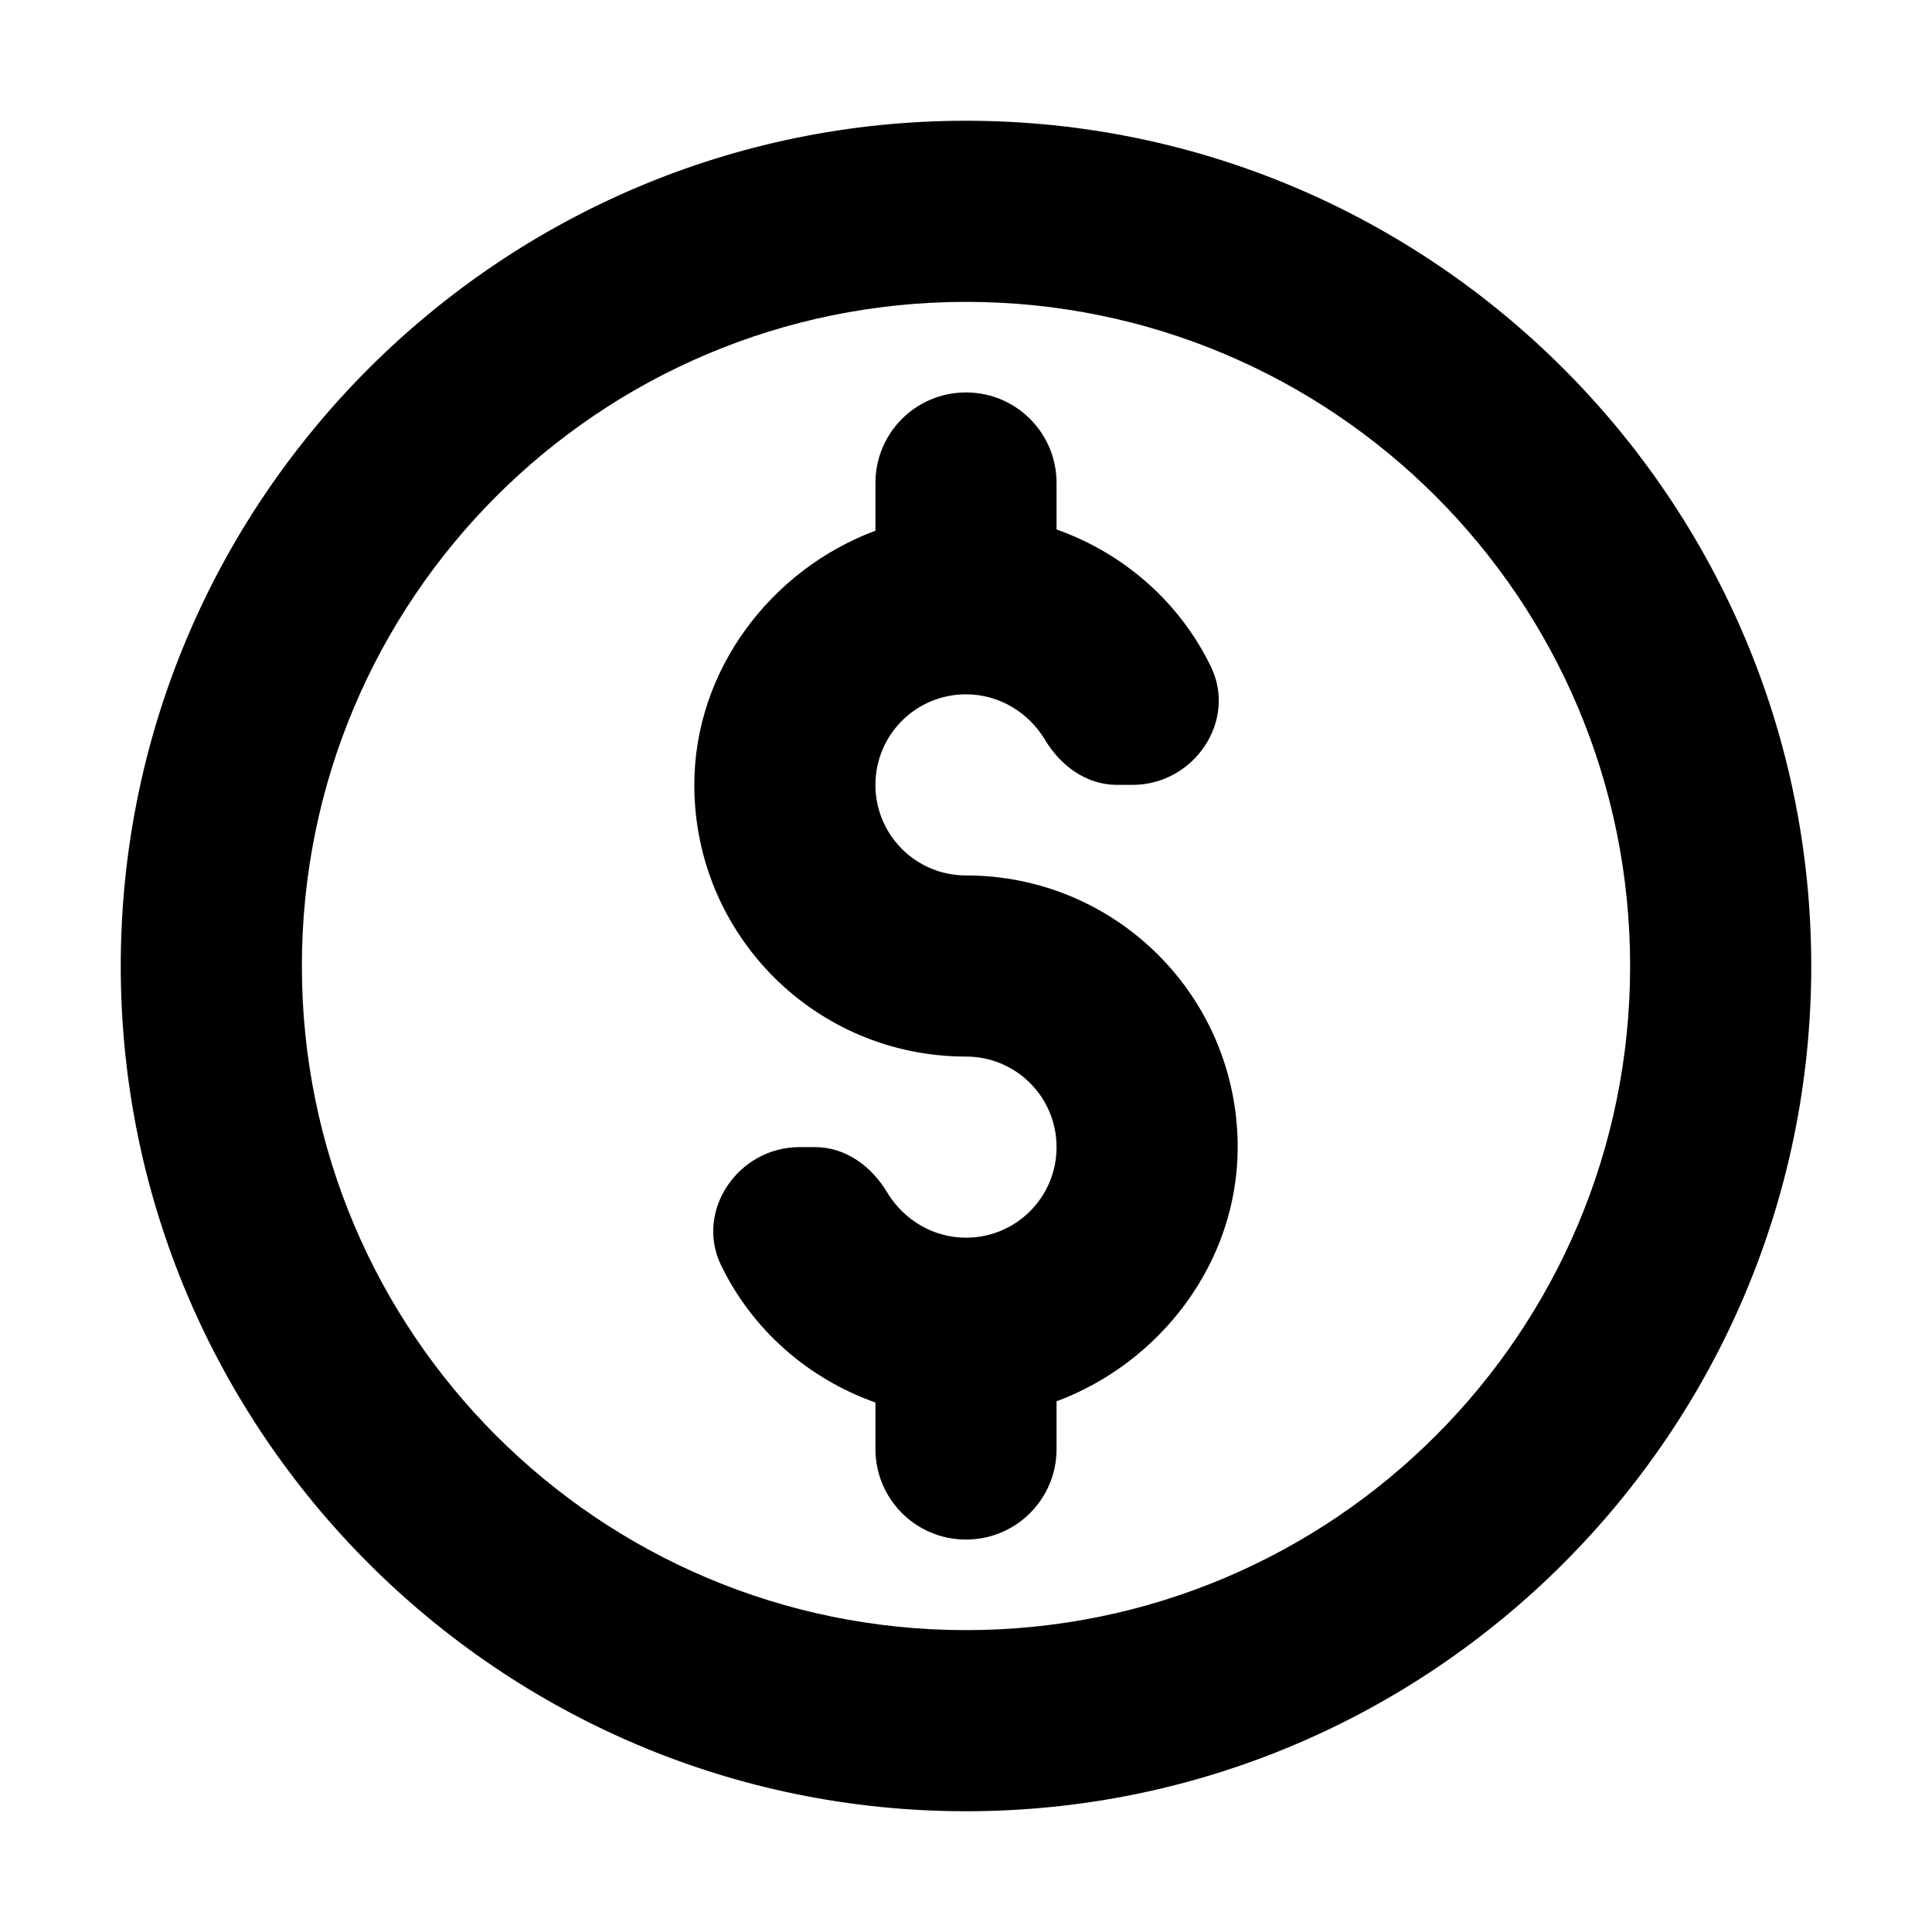
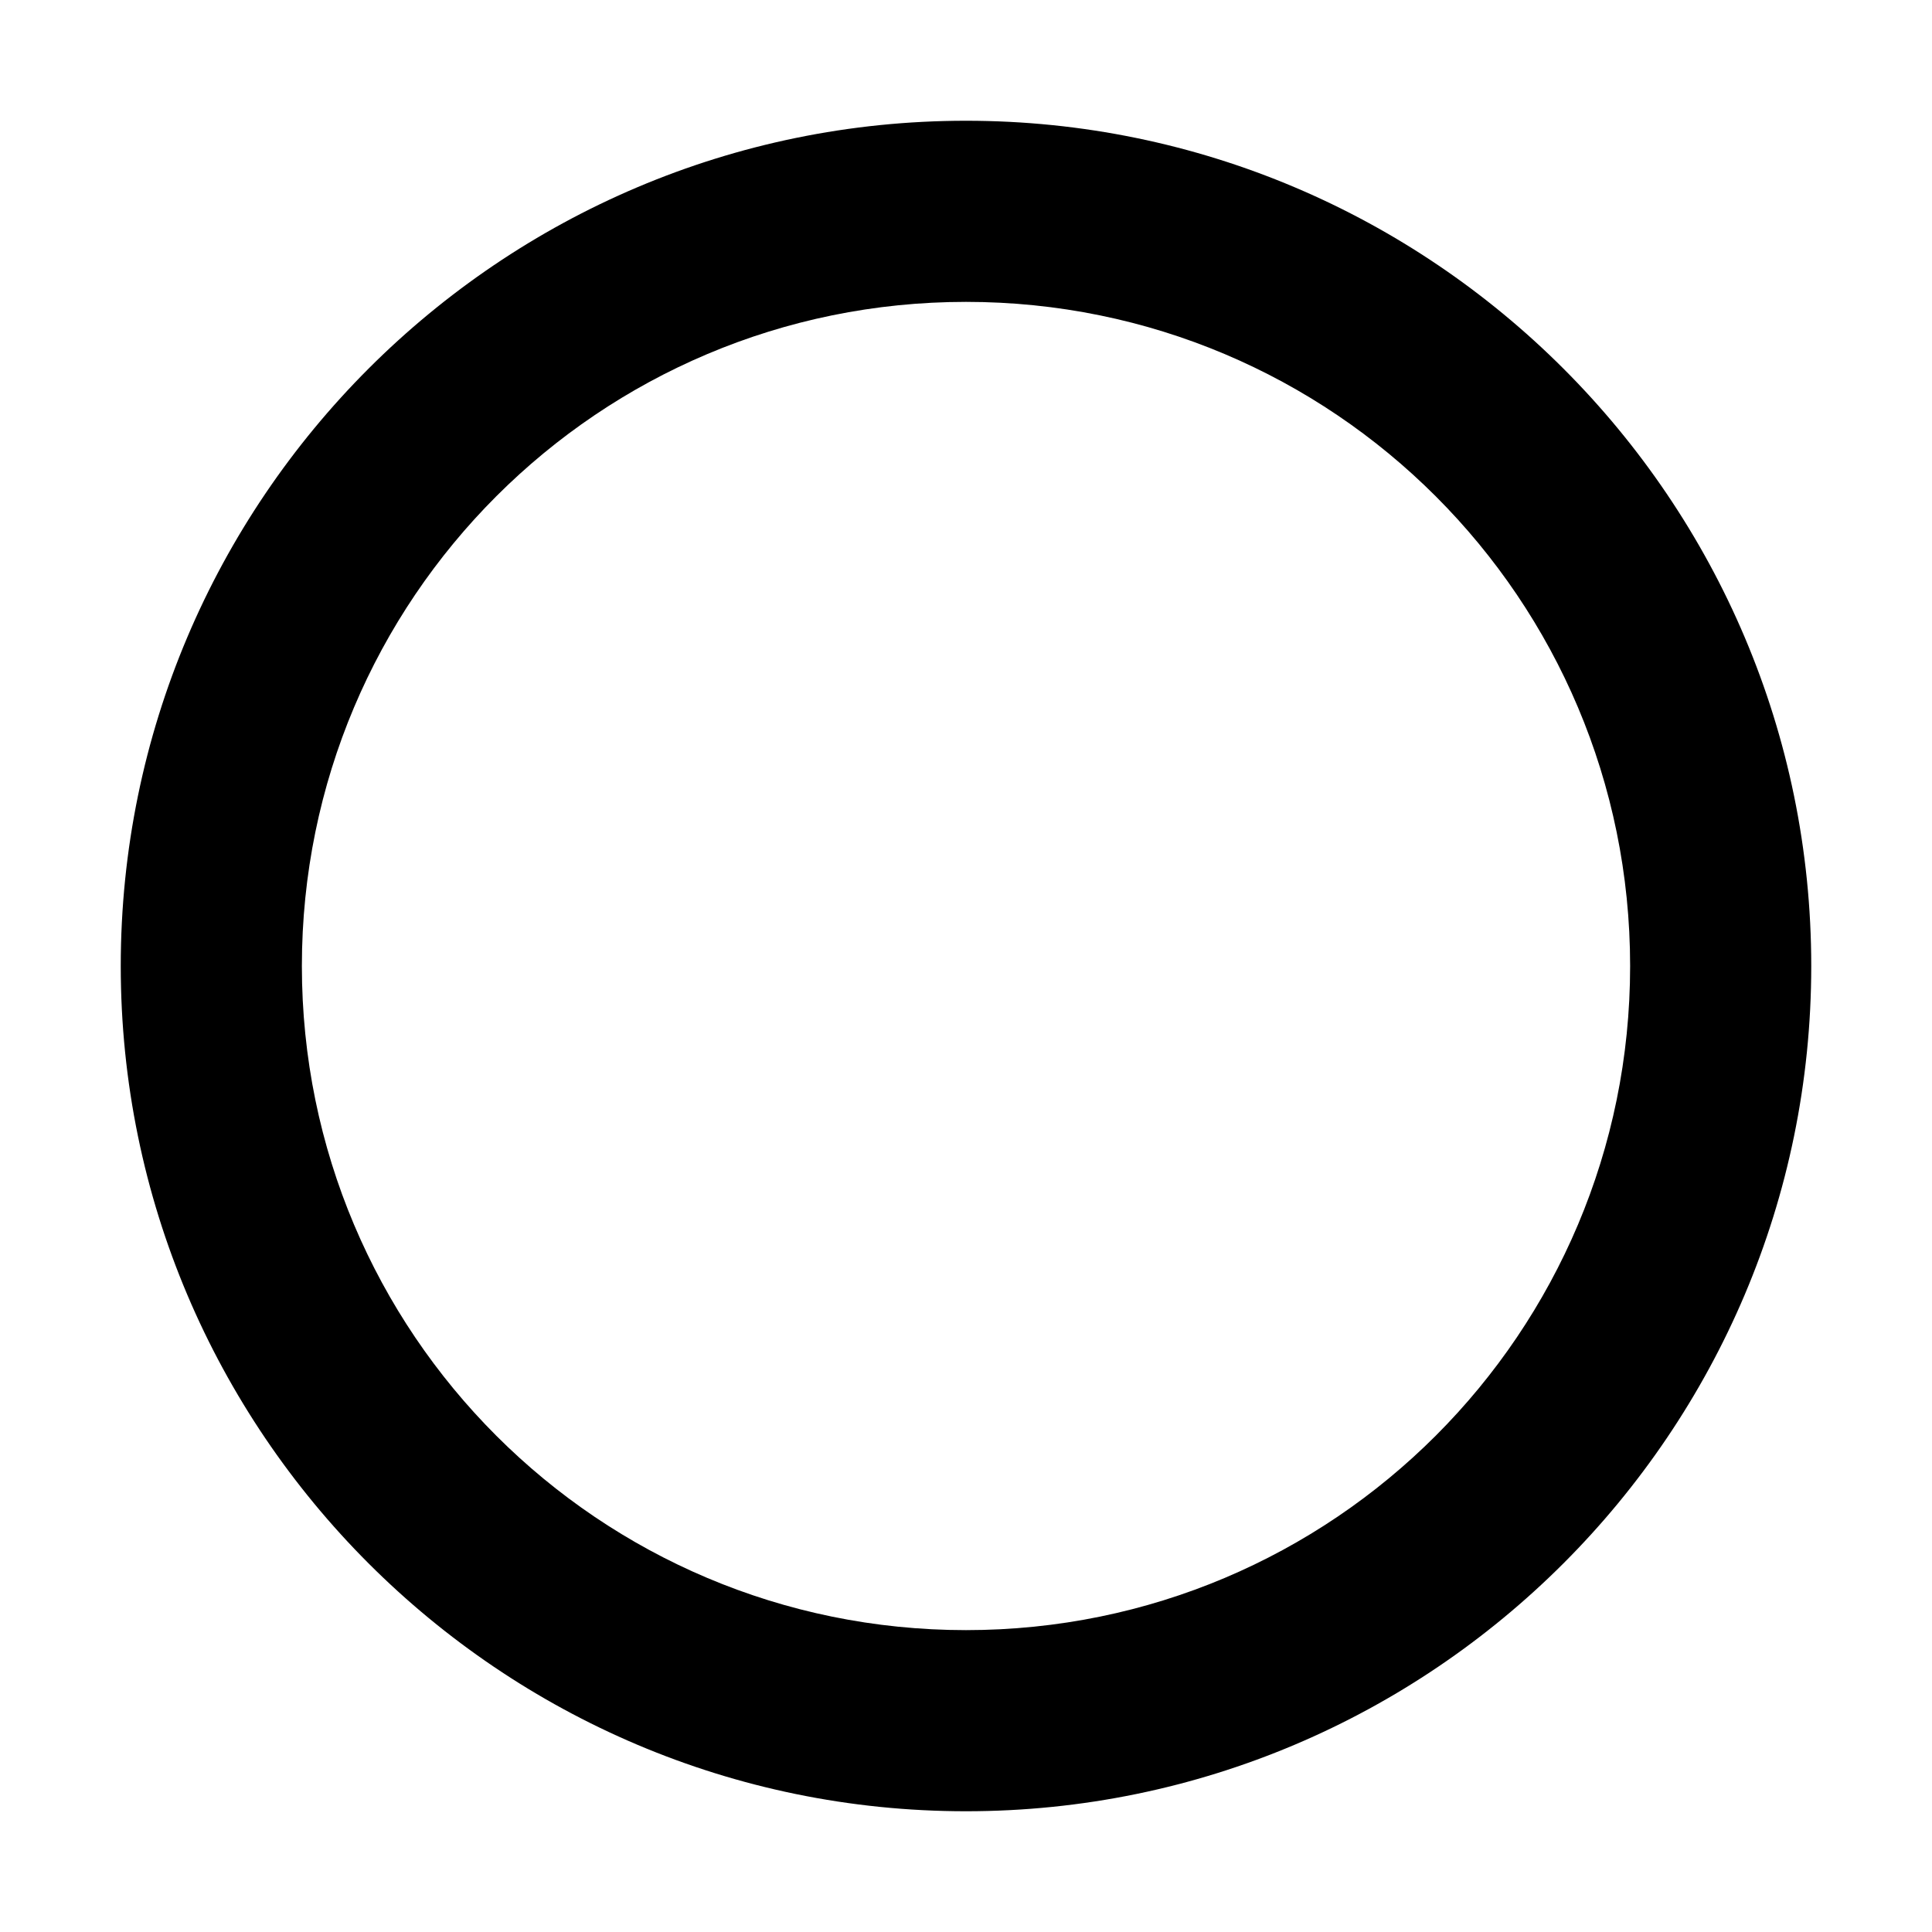
<svg xmlns="http://www.w3.org/2000/svg" width="32" height="32" viewBox="0 0 32 32" fill="none">
  <path d="M16 5C22.08 5 27 9.92 27 16C27 22.08 22.08 27 16 27C9.92 27 5 22.08 5 16C5 9.92 9.92 5 16 5ZM16 2C8.28 2 2 8.28 2 16C2 23.72 8.28 30 16 30C23.72 30 30 23.72 30 16C30 8.28 23.72 2 16 2Z" fill="black" />
-   <path d="M16 25.5C16.83 25.5 17.5 24.83 17.5 24V23.21C19.22 22.57 20.5 20.91 20.5 19C20.5 16.51 18.49 14.5 16 14.5C15.17 14.5 14.5 13.83 14.5 13C14.5 12.17 15.17 11.5 16 11.5C16.55 11.5 17.03 11.8 17.3 12.24C17.56 12.68 17.99 13 18.5 13H18.76C19.77 13 20.49 11.95 20.06 11.05C19.55 9.99 18.63 9.17 17.5 8.77V8C17.5 7.17 16.83 6.5 16 6.5C15.17 6.5 14.5 7.17 14.5 8V8.79C12.78 9.43 11.5 11.09 11.5 13C11.5 15.49 13.51 17.5 16 17.5C16.83 17.5 17.5 18.17 17.5 19C17.5 19.83 16.83 20.5 16 20.5C15.45 20.5 14.97 20.2 14.7 19.76C14.44 19.32 14.01 19 13.5 19H13.24C12.23 19 11.51 20.05 11.94 20.95C12.45 22.01 13.37 22.83 14.5 23.23V24C14.5 24.83 15.17 25.5 16 25.5Z" fill="black" />
</svg>